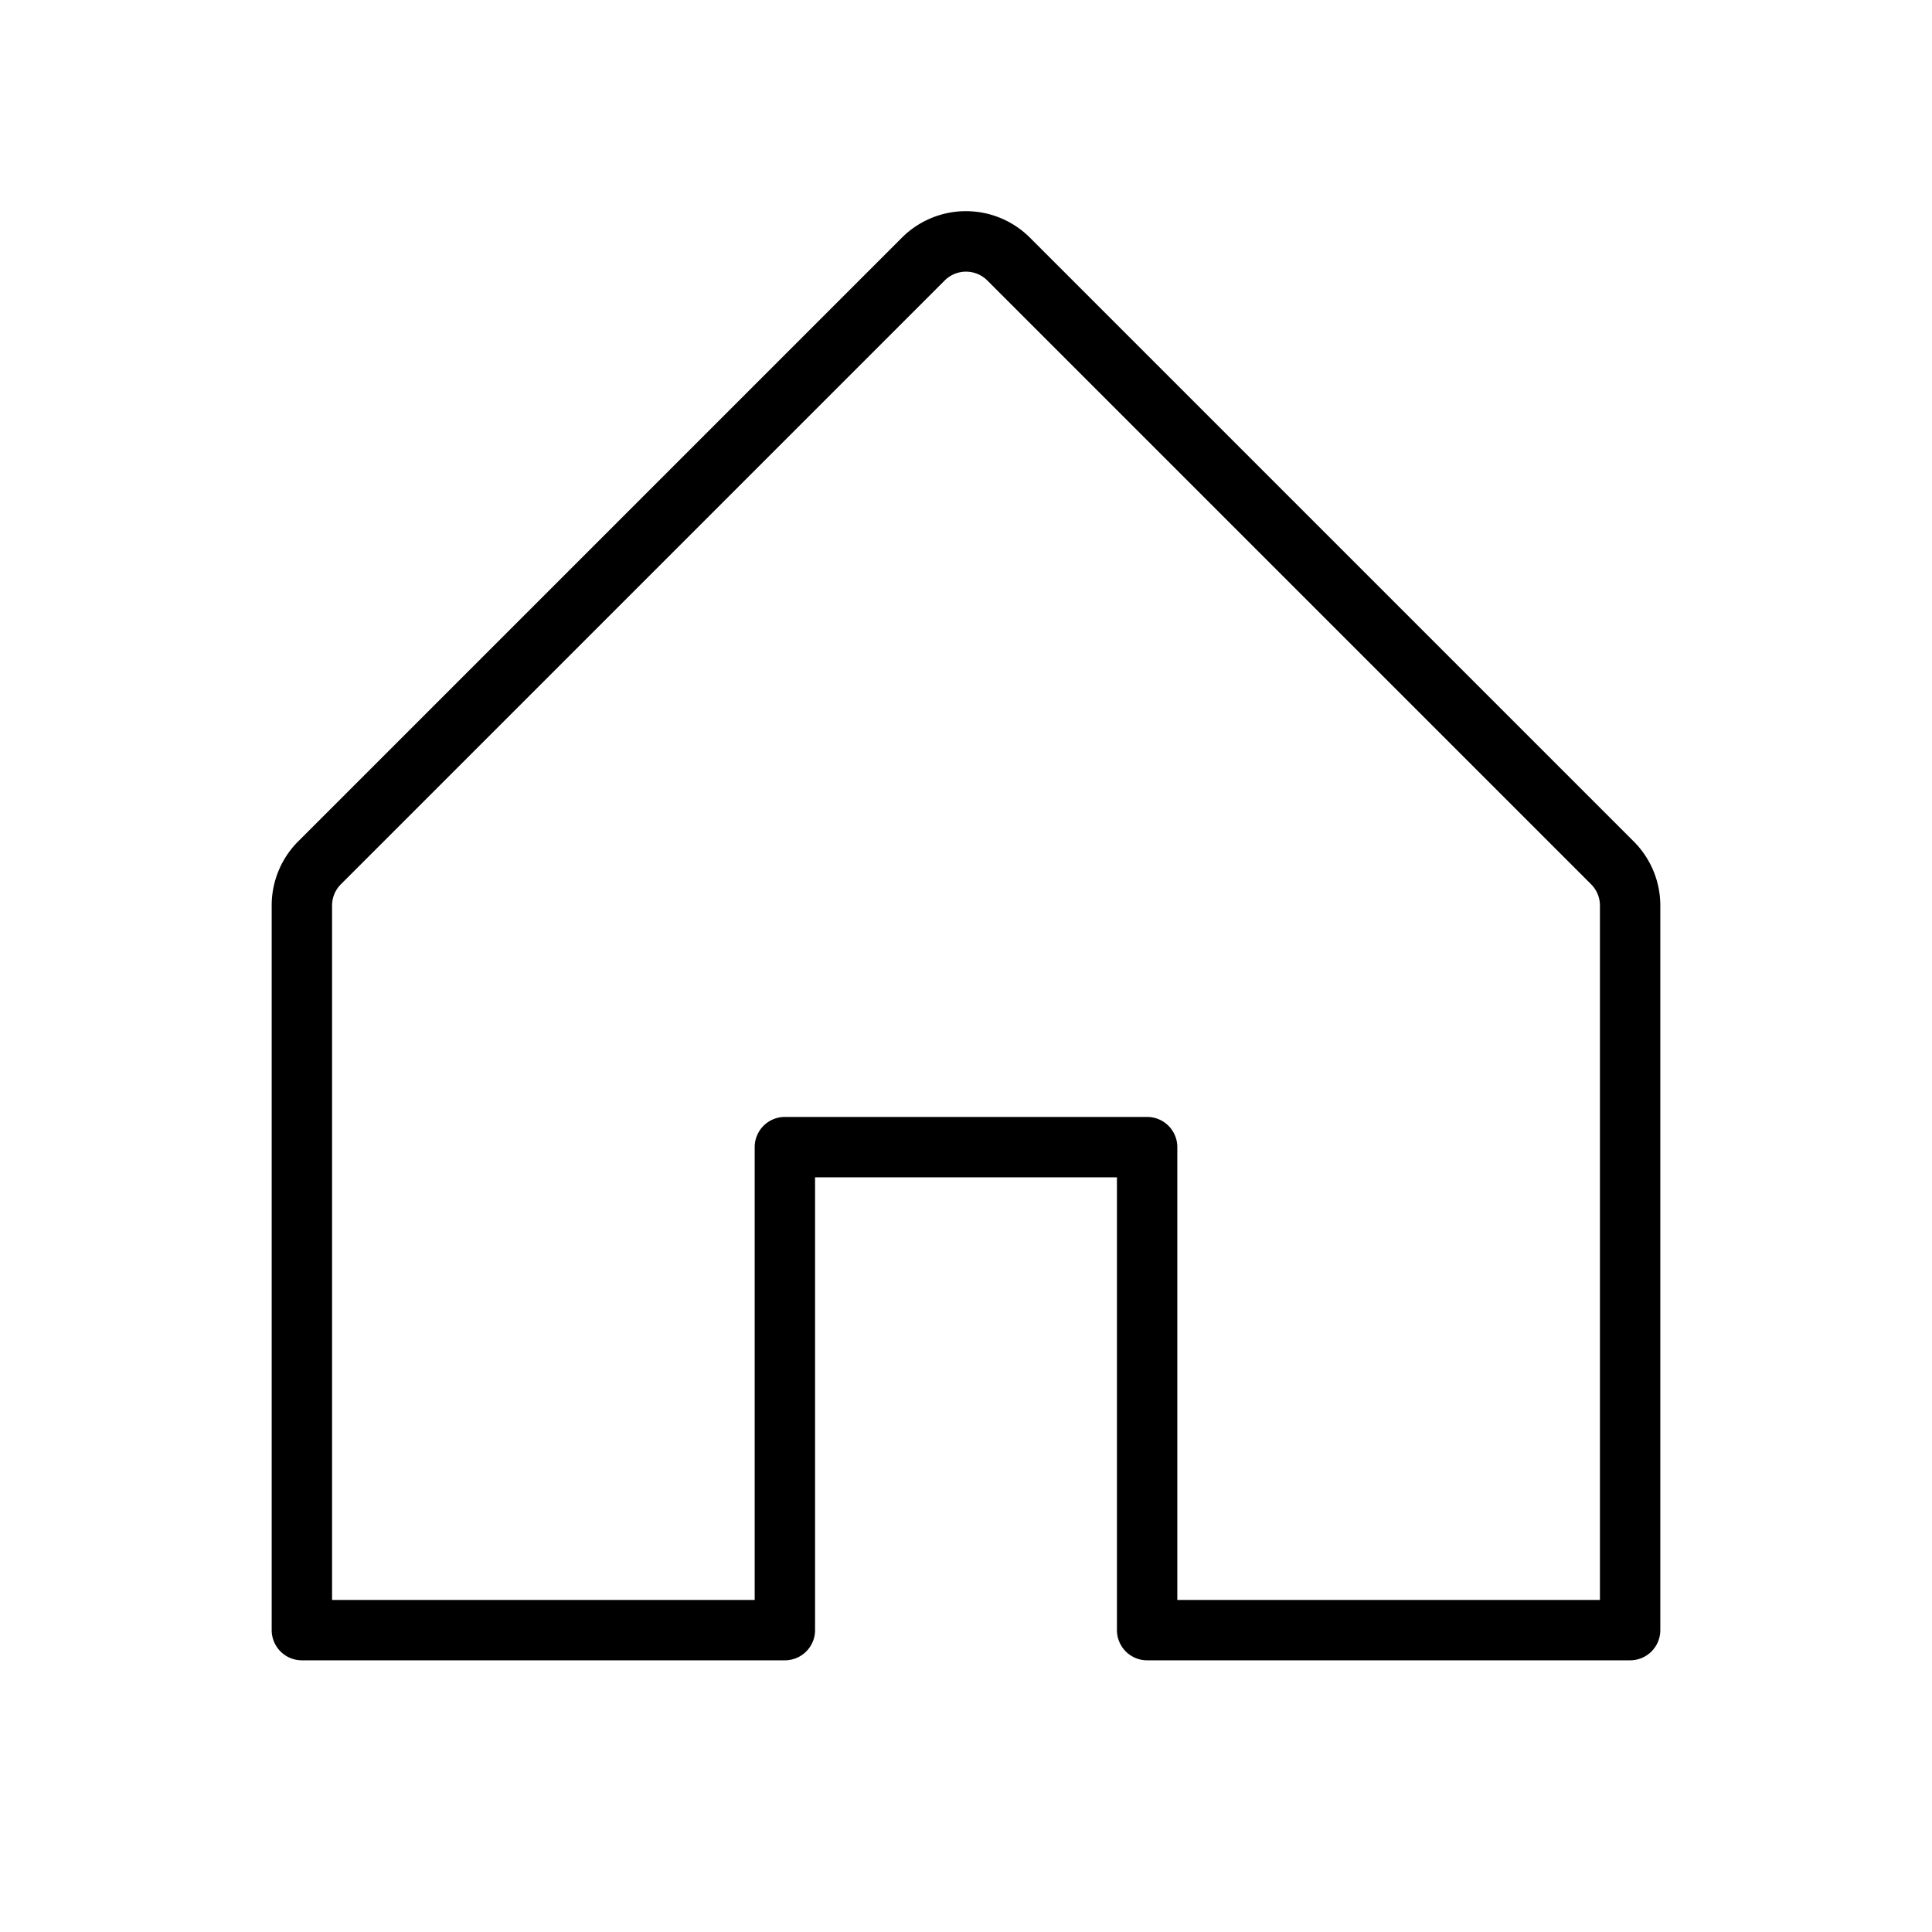
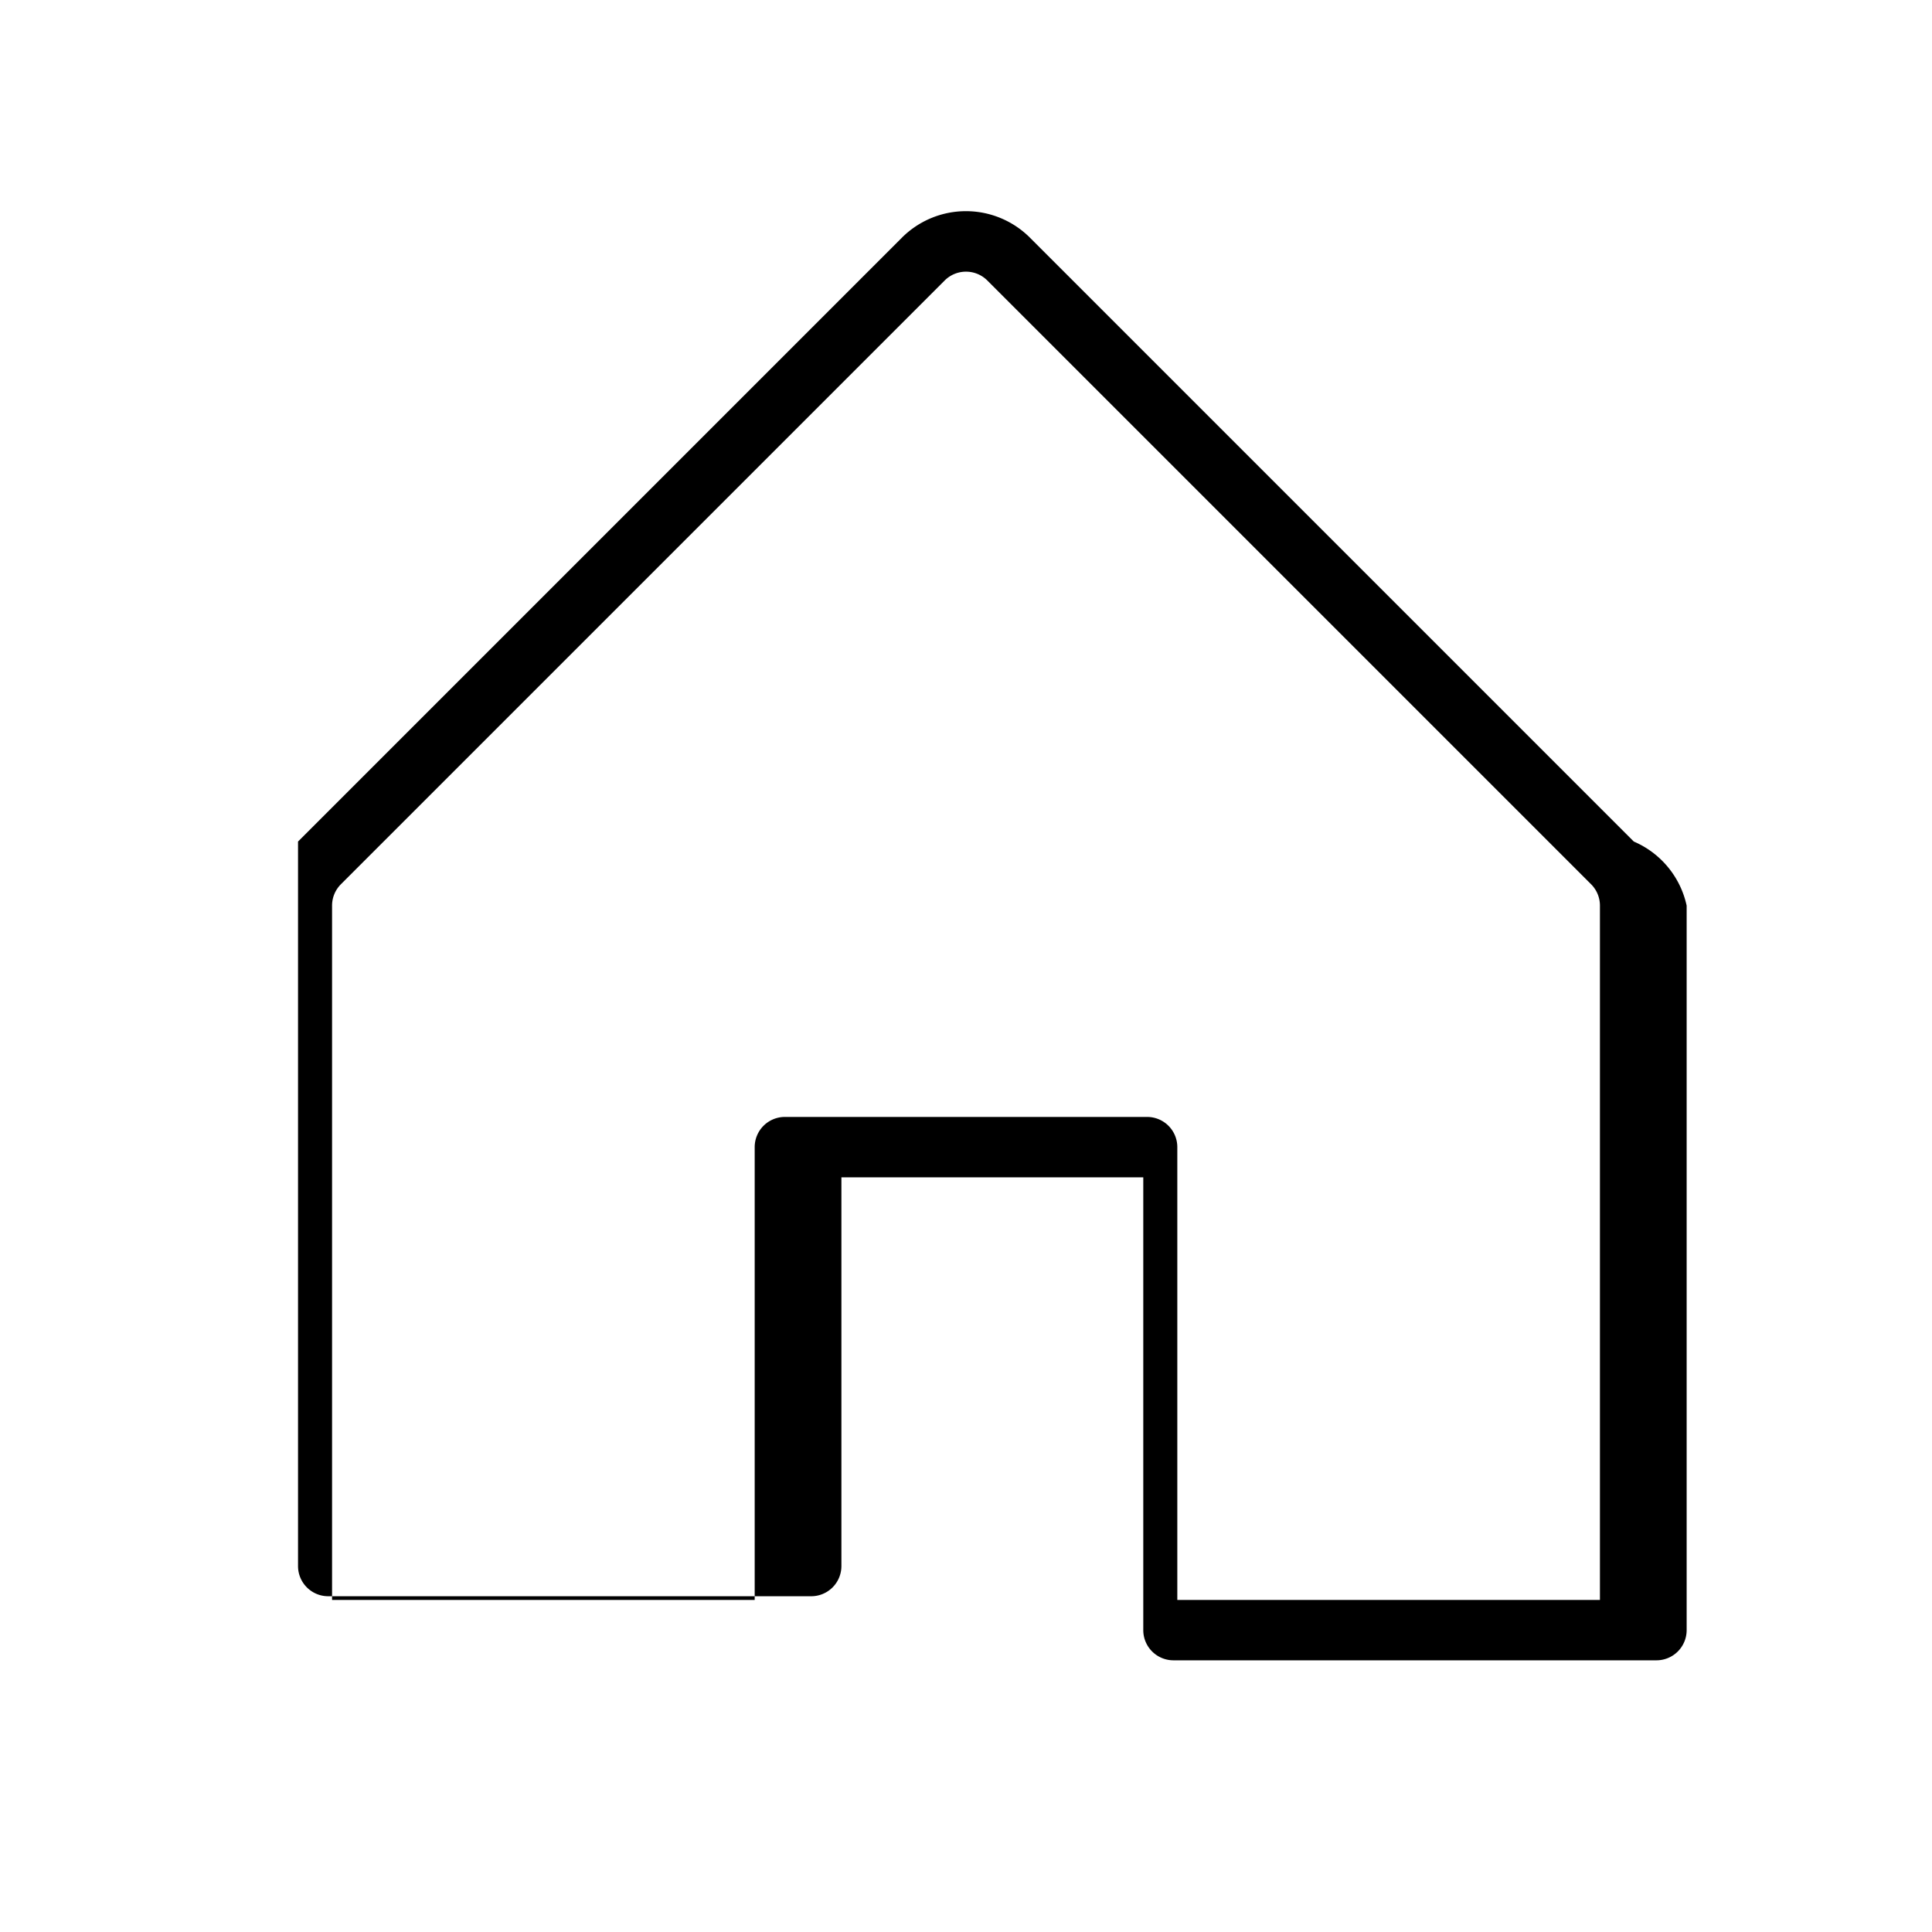
<svg xmlns="http://www.w3.org/2000/svg" viewBox="0 0 256 256" fill="#000000" height="32" width="32">
-   <path d="M216.49,111.51l-80-80a12,12,0,0,0-17,0l-80,80A12,12,0,0,0,36,120v96a4,4,0,0,0,4,4h64a4,4,0,0,0,4-4V156h40v60a4,4,0,0,0,4,4h64a4,4,0,0,0,4-4V120A12,12,0,0,0,216.49,111.51ZM212,212H156V152a4,4,0,0,0-4-4H104a4,4,0,0,0-4,4v60H44V120a4,4,0,0,1,1.17-2.83l80-80a4,4,0,0,1,5.66,0l80,80A4,4,0,0,1,212,120Z" />
+   <path d="M216.49,111.51l-80-80a12,12,0,0,0-17,0l-80,80v96a4,4,0,0,0,4,4h64a4,4,0,0,0,4-4V156h40v60a4,4,0,0,0,4,4h64a4,4,0,0,0,4-4V120A12,12,0,0,0,216.49,111.51ZM212,212H156V152a4,4,0,0,0-4-4H104a4,4,0,0,0-4,4v60H44V120a4,4,0,0,1,1.17-2.83l80-80a4,4,0,0,1,5.66,0l80,80A4,4,0,0,1,212,120Z" />
</svg>